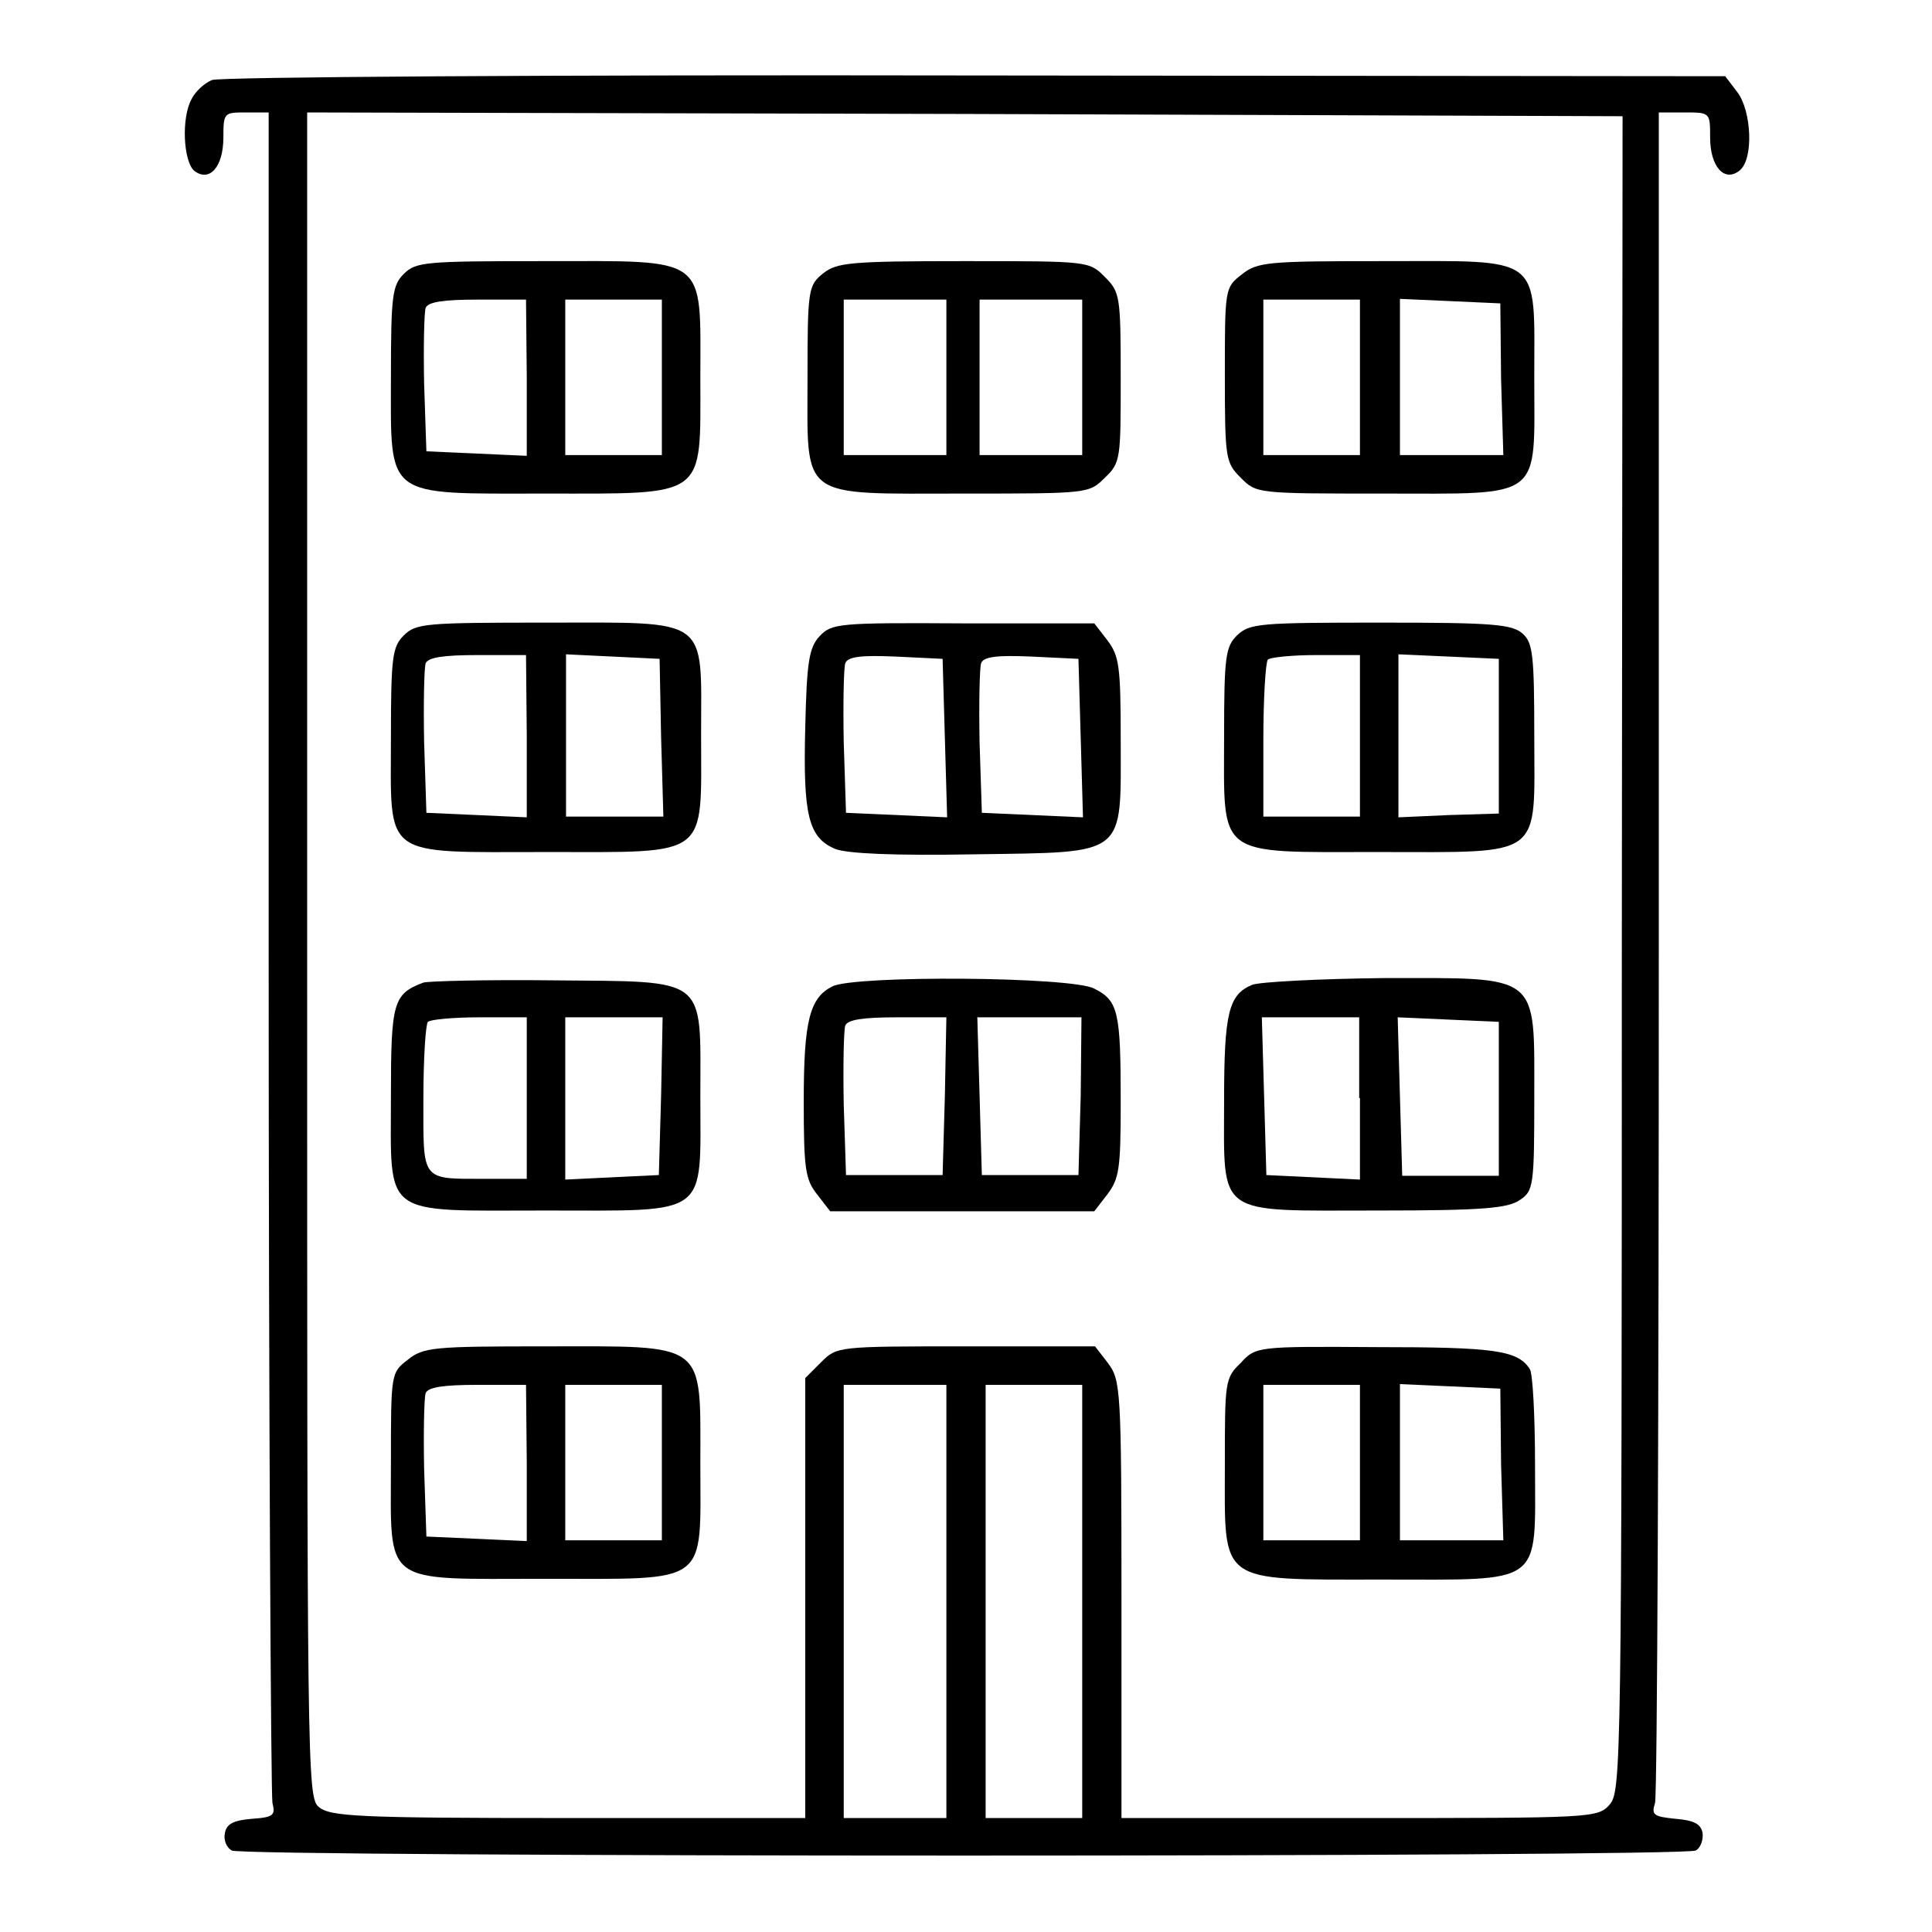
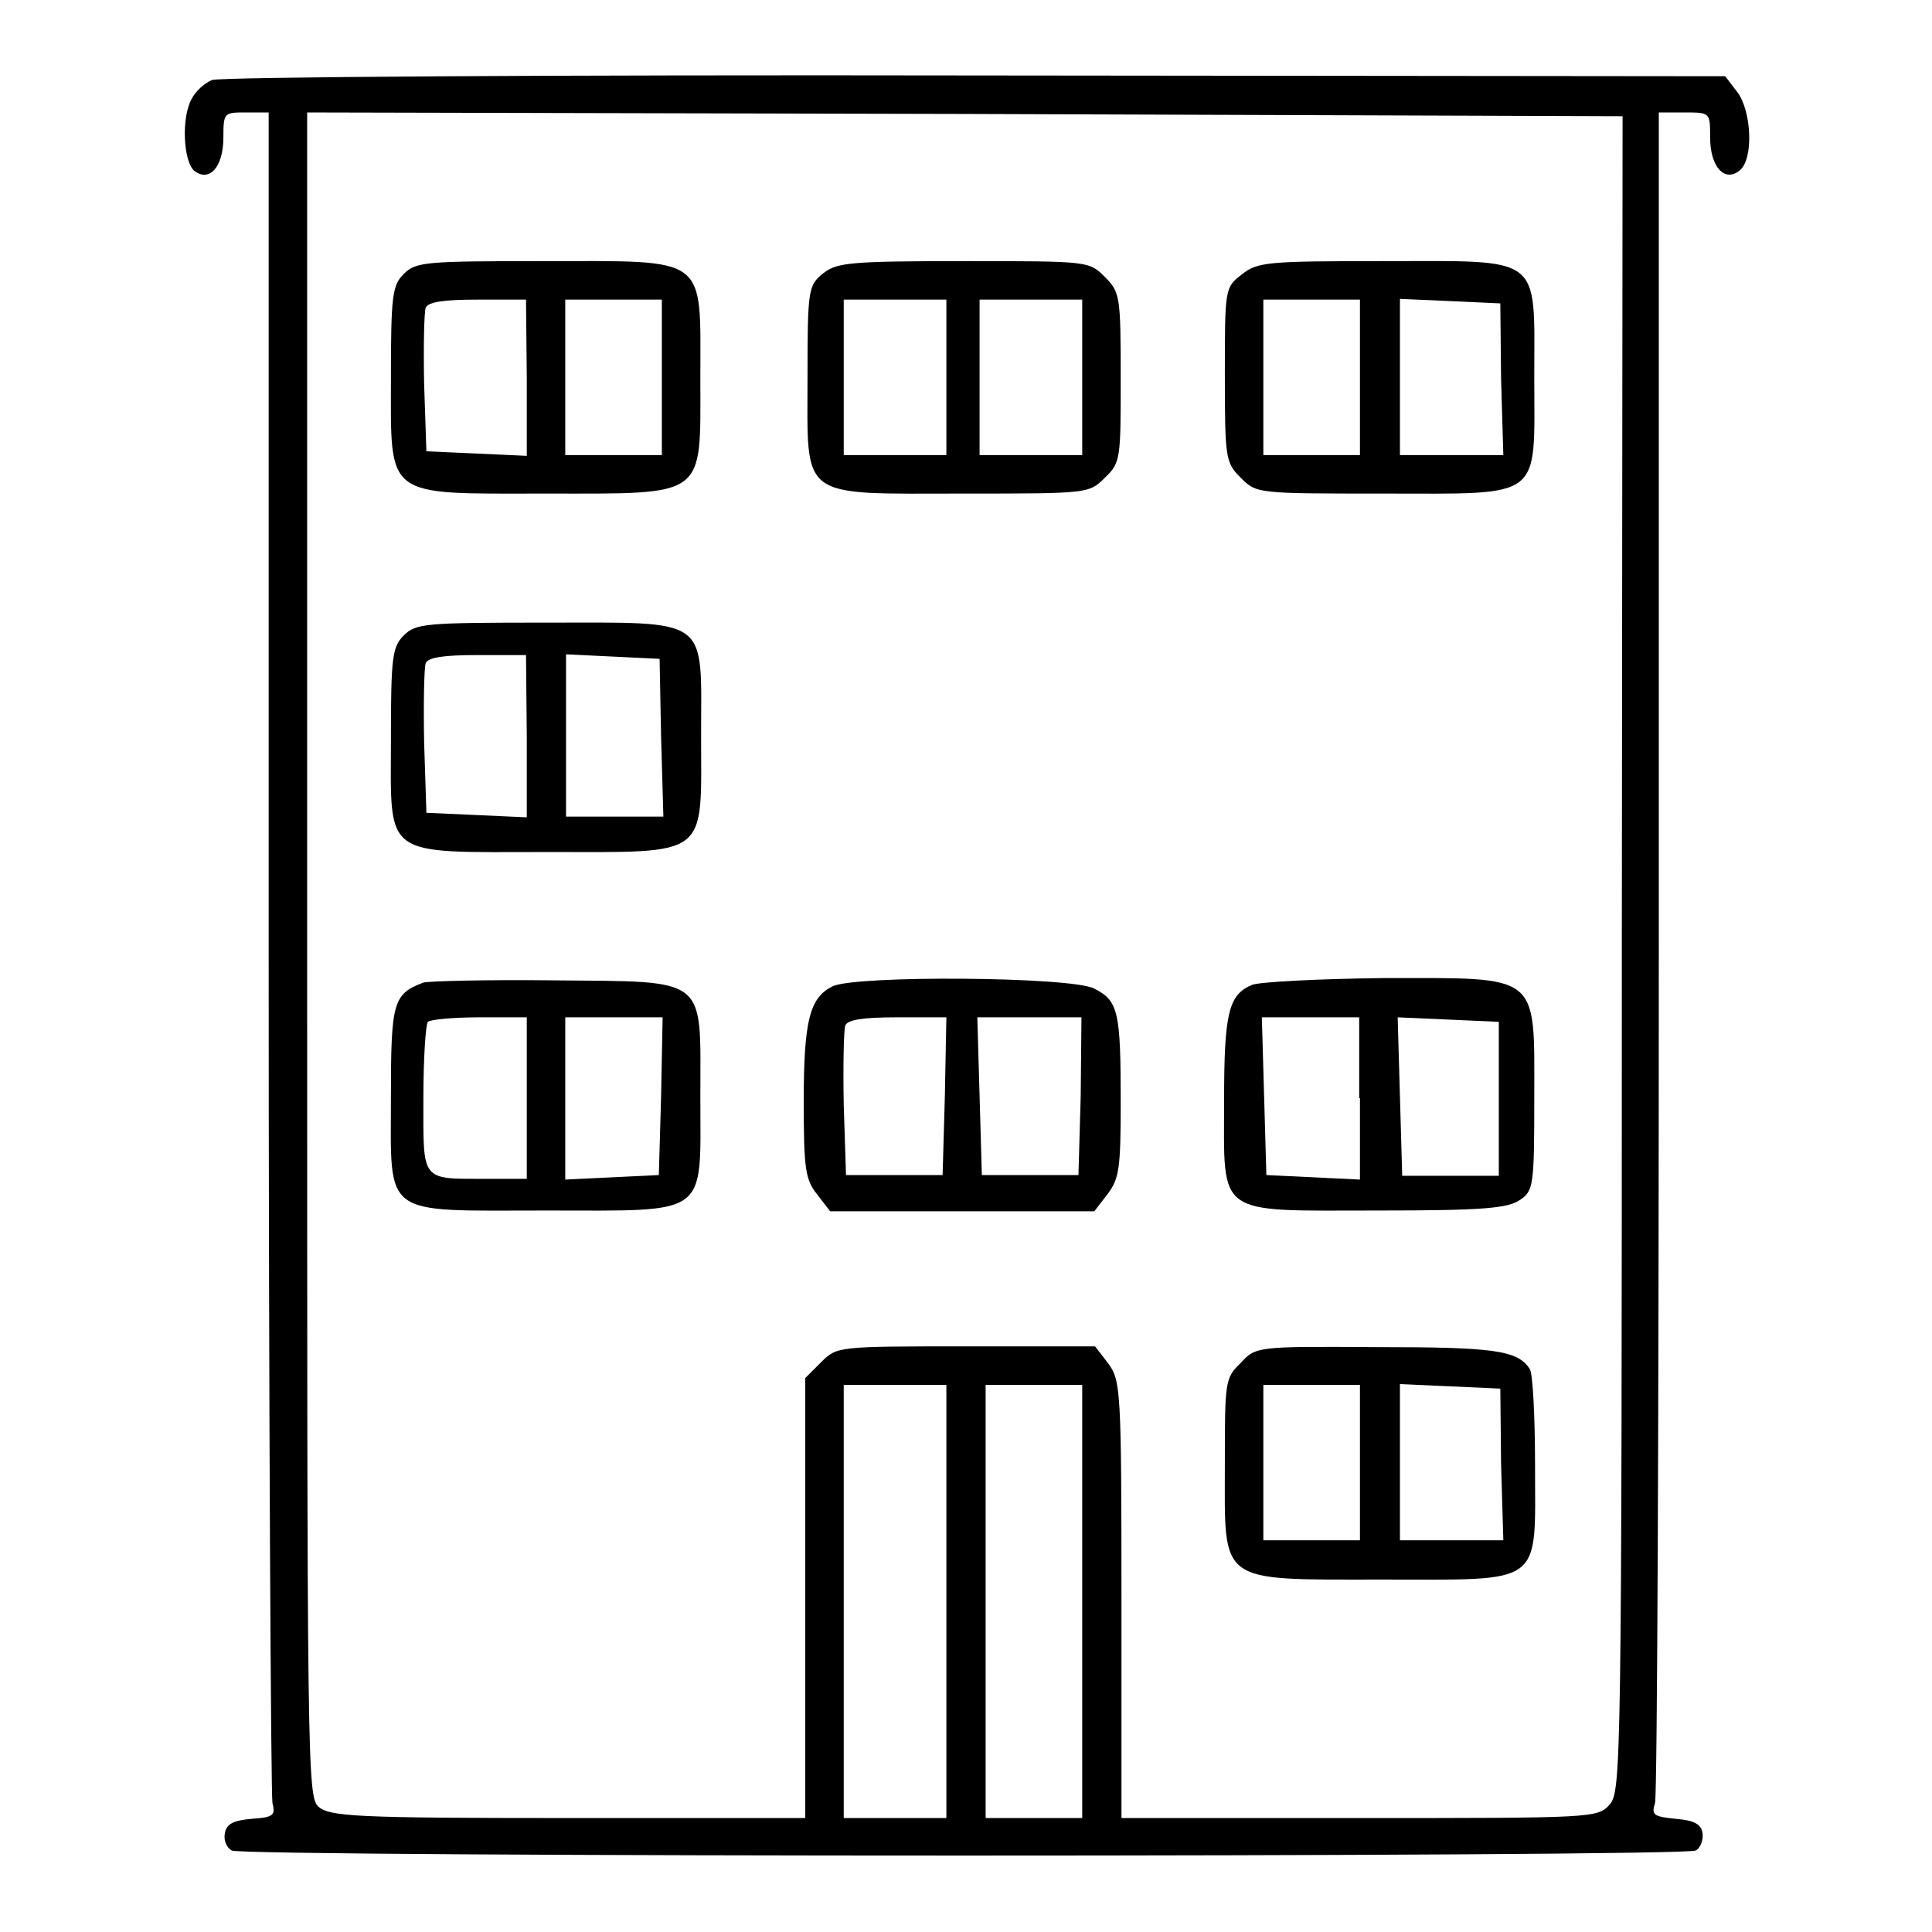
<svg xmlns="http://www.w3.org/2000/svg" version="1.1" x="0px" y="0px" viewBox="0 0 256 256" enable-background="new 0 0 256 256" xml:space="preserve">
  <g>
    <g>
      <g>
        <path fill="#000000" d="M28.1,10.6c-1,0.4-2.2,1.5-2.7,2.5c-1.4,2.5-1.1,8.2,0.3,9.5c2,1.6,3.9-0.4,3.9-4.4c0-3.3,0.1-3.3,3-3.3h3v111c0,61.1,0.3,112,0.5,113c0.4,1.6,0.2,1.9-2.7,2.1c-2.5,0.2-3.4,0.7-3.6,1.9c-0.2,0.9,0.2,1.9,0.9,2.3c1.5,0.9,192.6,0.9,194,0c0.7-0.4,1-1.5,0.9-2.3c-0.2-1.2-1.1-1.7-3.6-1.9c-2.9-0.3-3.2-0.5-2.7-2.1c0.3-1,0.5-51.9,0.5-113v-111h3.4c3.4,0,3.4,0,3.4,3.3c0,3.9,1.9,6,3.9,4.4c1.9-1.5,1.6-7.9-0.3-10.4l-1.6-2.1L129.1,10C72.8,9.9,29.2,10.2,28.1,10.6z M214.9,126.3c0,108-0.1,111-1.6,112.8c-1.6,1.8-2.2,1.8-33.2,1.8h-31.5v-29c0-28-0.1-29-1.8-31.3l-1.7-2.2h-17.1c-17,0-17.1,0-19.2,2.1l-2.1,2.1v29.2v29.1H75.2c-28,0-31.5-0.2-33-1.5c-1.5-1.3-1.5-5.9-1.5-113V14.9l87.2,0.2l87.1,0.3L214.9,126.3L214.9,126.3z M125.4,212.2v28.7h-6.8h-6.8v-28.7v-28.7h6.8h6.8V212.2z M143.4,212.2v28.7H137h-6.4v-28.7v-28.7h6.4h6.4V212.2z" />
        <path fill="#000000" d="M53.5,36.3c-1.5,1.5-1.7,2.8-1.7,13.6c0,16.3-1,15.5,20.5,15.5c21.5,0,20.5,0.7,20.5-15.3c0-16.4,1.2-15.5-20.8-15.5C56.3,34.6,55.1,34.7,53.5,36.3z M69.8,50v10.4l-6.6-0.3l-6.7-0.3l-0.3-8.9c-0.1-5,0-9.5,0.2-10.1c0.3-0.8,2.4-1.1,6.9-1.1h6.4L69.8,50L69.8,50z M87.7,50v10.3h-6.4h-6.4V50V39.7h6.4h6.4V50z" />
        <path fill="#000000" d="M109.1,36.2c-2,1.6-2.1,2.1-2.1,13.8c0,16.4-1.3,15.4,20.7,15.4c16.5,0,16.6,0,18.7-2.1c2.1-2,2.1-2.5,2.1-13.3c0-10.8-0.1-11.3-2.1-13.3c-2.1-2.1-2.1-2.1-18.7-2.1C112.6,34.6,110.9,34.8,109.1,36.2z M125.4,50v10.3h-6.8h-6.8V50V39.7h6.8h6.8V50z M143.4,50v10.3h-6.8h-6.8V50V39.7h6.8h6.8V50z" />
        <path fill="#000000" d="M164.5,36.4c-2.2,1.7-2.2,1.9-2.2,13.3c0,11.1,0.1,11.6,2.1,13.6c2.1,2.1,2.1,2.1,18.8,2.1c21.5,0,20.1,1,20.1-15.4c0-16.4,1.3-15.4-20-15.4C167.9,34.6,166.6,34.7,164.5,36.4z M180.2,50v10.3h-6.4h-6.4V50V39.7h6.4h6.4V50z M198.9,50.2l0.3,10.1h-6.9h-6.8V50V39.6l6.7,0.3l6.6,0.3L198.9,50.2z" />
        <path fill="#000000" d="M53.5,84.2c-1.5,1.5-1.7,2.8-1.7,13.5c0,16.2-1.4,15.2,20.7,15.2c21.7,0,20.4,0.9,20.4-15.5c0-15.8,1.4-14.9-20.5-14.9C56.3,82.5,55.1,82.6,53.5,84.2z M69.8,97.5v10.8l-6.6-0.3l-6.7-0.3l-0.3-9.3c-0.1-5.2,0-9.9,0.2-10.5c0.3-0.8,2.4-1.1,6.9-1.1h6.4L69.8,97.5L69.8,97.5z M87.6,97.7l0.3,10.5h-6.5h-6.4V97.5V86.7l6.2,0.3l6.2,0.3L87.6,97.7z" />
-         <path fill="#000000" d="M108.6,84.3c-1.4,1.5-1.7,3.4-1.9,12.1c-0.3,11.6,0.4,14.6,4,16.1c1.6,0.6,7.7,0.9,18.5,0.7c20.3-0.3,19.3,0.4,19.3-15.2c0-9.8-0.2-11.1-1.8-13.2l-1.7-2.2h-17.4C111.1,82.5,110.2,82.6,108.6,84.3z M125.2,97.8l0.3,10.5l-6.7-0.3l-6.7-0.3l-0.3-9.3c-0.1-5.2,0-9.9,0.2-10.5c0.3-0.9,2.1-1.1,6.7-0.9l6.2,0.3L125.2,97.8z M143.2,97.8l0.3,10.5l-6.7-0.3l-6.7-0.3l-0.3-9.3c-0.1-5.2,0-9.9,0.2-10.5c0.3-0.9,2.1-1.1,6.7-0.9l6.2,0.3L143.2,97.8z" />
-         <path fill="#000000" d="M163.9,84.2c-1.5,1.5-1.7,2.8-1.7,13.2c0,16.4-1.3,15.5,20.4,15.5c22.2,0,20.7,1,20.7-15.4c0-10.7-0.2-12.3-1.5-13.5c-1.4-1.3-4-1.5-18.8-1.5C166.8,82.5,165.6,82.6,163.9,84.2z M180.2,97.5v10.7h-6.4h-6.4V98.1c0-5.6,0.3-10.4,0.6-10.7c0.3-0.3,3.2-0.6,6.4-0.6h5.8V97.5L180.2,97.5z M198.6,97.5v10.3L192,108l-6.7,0.3V97.5V86.7L192,87l6.6,0.3V97.5z" />
        <path fill="#000000" d="M56.1,130.2c-4,1.5-4.3,2.6-4.3,15c0,16.3-1.4,15.2,20.5,15.2s20.5,1,20.5-15.2c0-16,1.2-15.1-19.6-15.3C64.5,129.8,56.7,130,56.1,130.2z M69.8,145.5v10.7h-5.5c-8.6,0-8.2,0.4-8.2-10.6c0-5.3,0.3-9.9,0.6-10.2c0.3-0.3,3.3-0.6,6.8-0.6h6.3L69.8,145.5L69.8,145.5z M87.6,145.2l-0.3,10.5l-6.2,0.3l-6.2,0.3v-10.8v-10.7h6.4h6.5L87.6,145.2z" />
        <path fill="#000000" d="M110.3,130.7c-3,1.5-3.8,4.5-3.8,15.2c0,9,0.2,10.4,1.8,12.4l1.7,2.2h17.5H145l1.7-2.2c1.6-2.1,1.8-3.4,1.8-12.2c0-12-0.3-13.5-3.5-15.1C142.1,129.4,113.3,129.2,110.3,130.7z M125.2,145.2l-0.3,10.5h-6.4h-6.4l-0.3-9.3c-0.1-5.2,0-9.9,0.2-10.5c0.3-0.8,2.4-1.1,6.9-1.1h6.5L125.2,145.2z M143.2,145.2l-0.3,10.5h-6.4h-6.4l-0.3-10.5l-0.3-10.4h6.9h6.9L143.2,145.2z" />
        <path fill="#000000" d="M165.9,130.5c-3.1,1.3-3.7,3.7-3.7,15.3c0,15.6-1.3,14.6,20.4,14.6c14,0,17.2-0.3,18.8-1.4c1.8-1.2,1.9-1.9,1.9-13.6c0-16.6,0.9-15.8-20-15.8C174.8,129.7,166.9,130.1,165.9,130.5z M180.2,145.5v10.8L174,156l-6.2-0.3l-0.3-10.5l-0.3-10.4h6.5h6.4V145.5z M198.6,145.5v10.3h-6.4h-6.4l-0.3-10.5l-0.3-10.5l6.7,0.3l6.7,0.3L198.6,145.5L198.6,145.5z" />
-         <path fill="#000000" d="M54,180.2c-2.2,1.7-2.2,1.8-2.2,13.7c0,16.4-1.4,15.3,20.5,15.3s20.5,1,20.5-15.3c0-16.3,1-15.5-20.5-15.5C57.4,178.4,56.1,178.5,54,180.2z M69.8,193.8v10.4l-6.6-0.3l-6.7-0.3l-0.3-8.9c-0.1-5,0-9.5,0.2-10.1c0.3-0.8,2.4-1.1,6.9-1.1h6.4L69.8,193.8L69.8,193.8z M87.7,193.8v10.3h-6.4h-6.4v-10.3v-10.3h6.4h6.4V193.8z" />
        <path fill="#000000" d="M164.4,180.6c-2.1,2-2.1,2.5-2.1,13.5c0,15.9-1.1,15.2,20.8,15.2c21.7,0,20.3,1,20.3-15.2c0-6.4-0.3-12.2-0.7-12.7c-1.6-2.5-4.8-2.9-20.3-2.9C166.6,178.4,166.4,178.4,164.4,180.6z M180.2,193.8v10.3h-6.4h-6.4v-10.3v-10.3h6.4h6.4V193.8z M198.9,194l0.3,10.1h-6.9h-6.8v-10.3v-10.4l6.7,0.3l6.6,0.3L198.9,194z" />
      </g>
    </g>
  </g>
</svg>